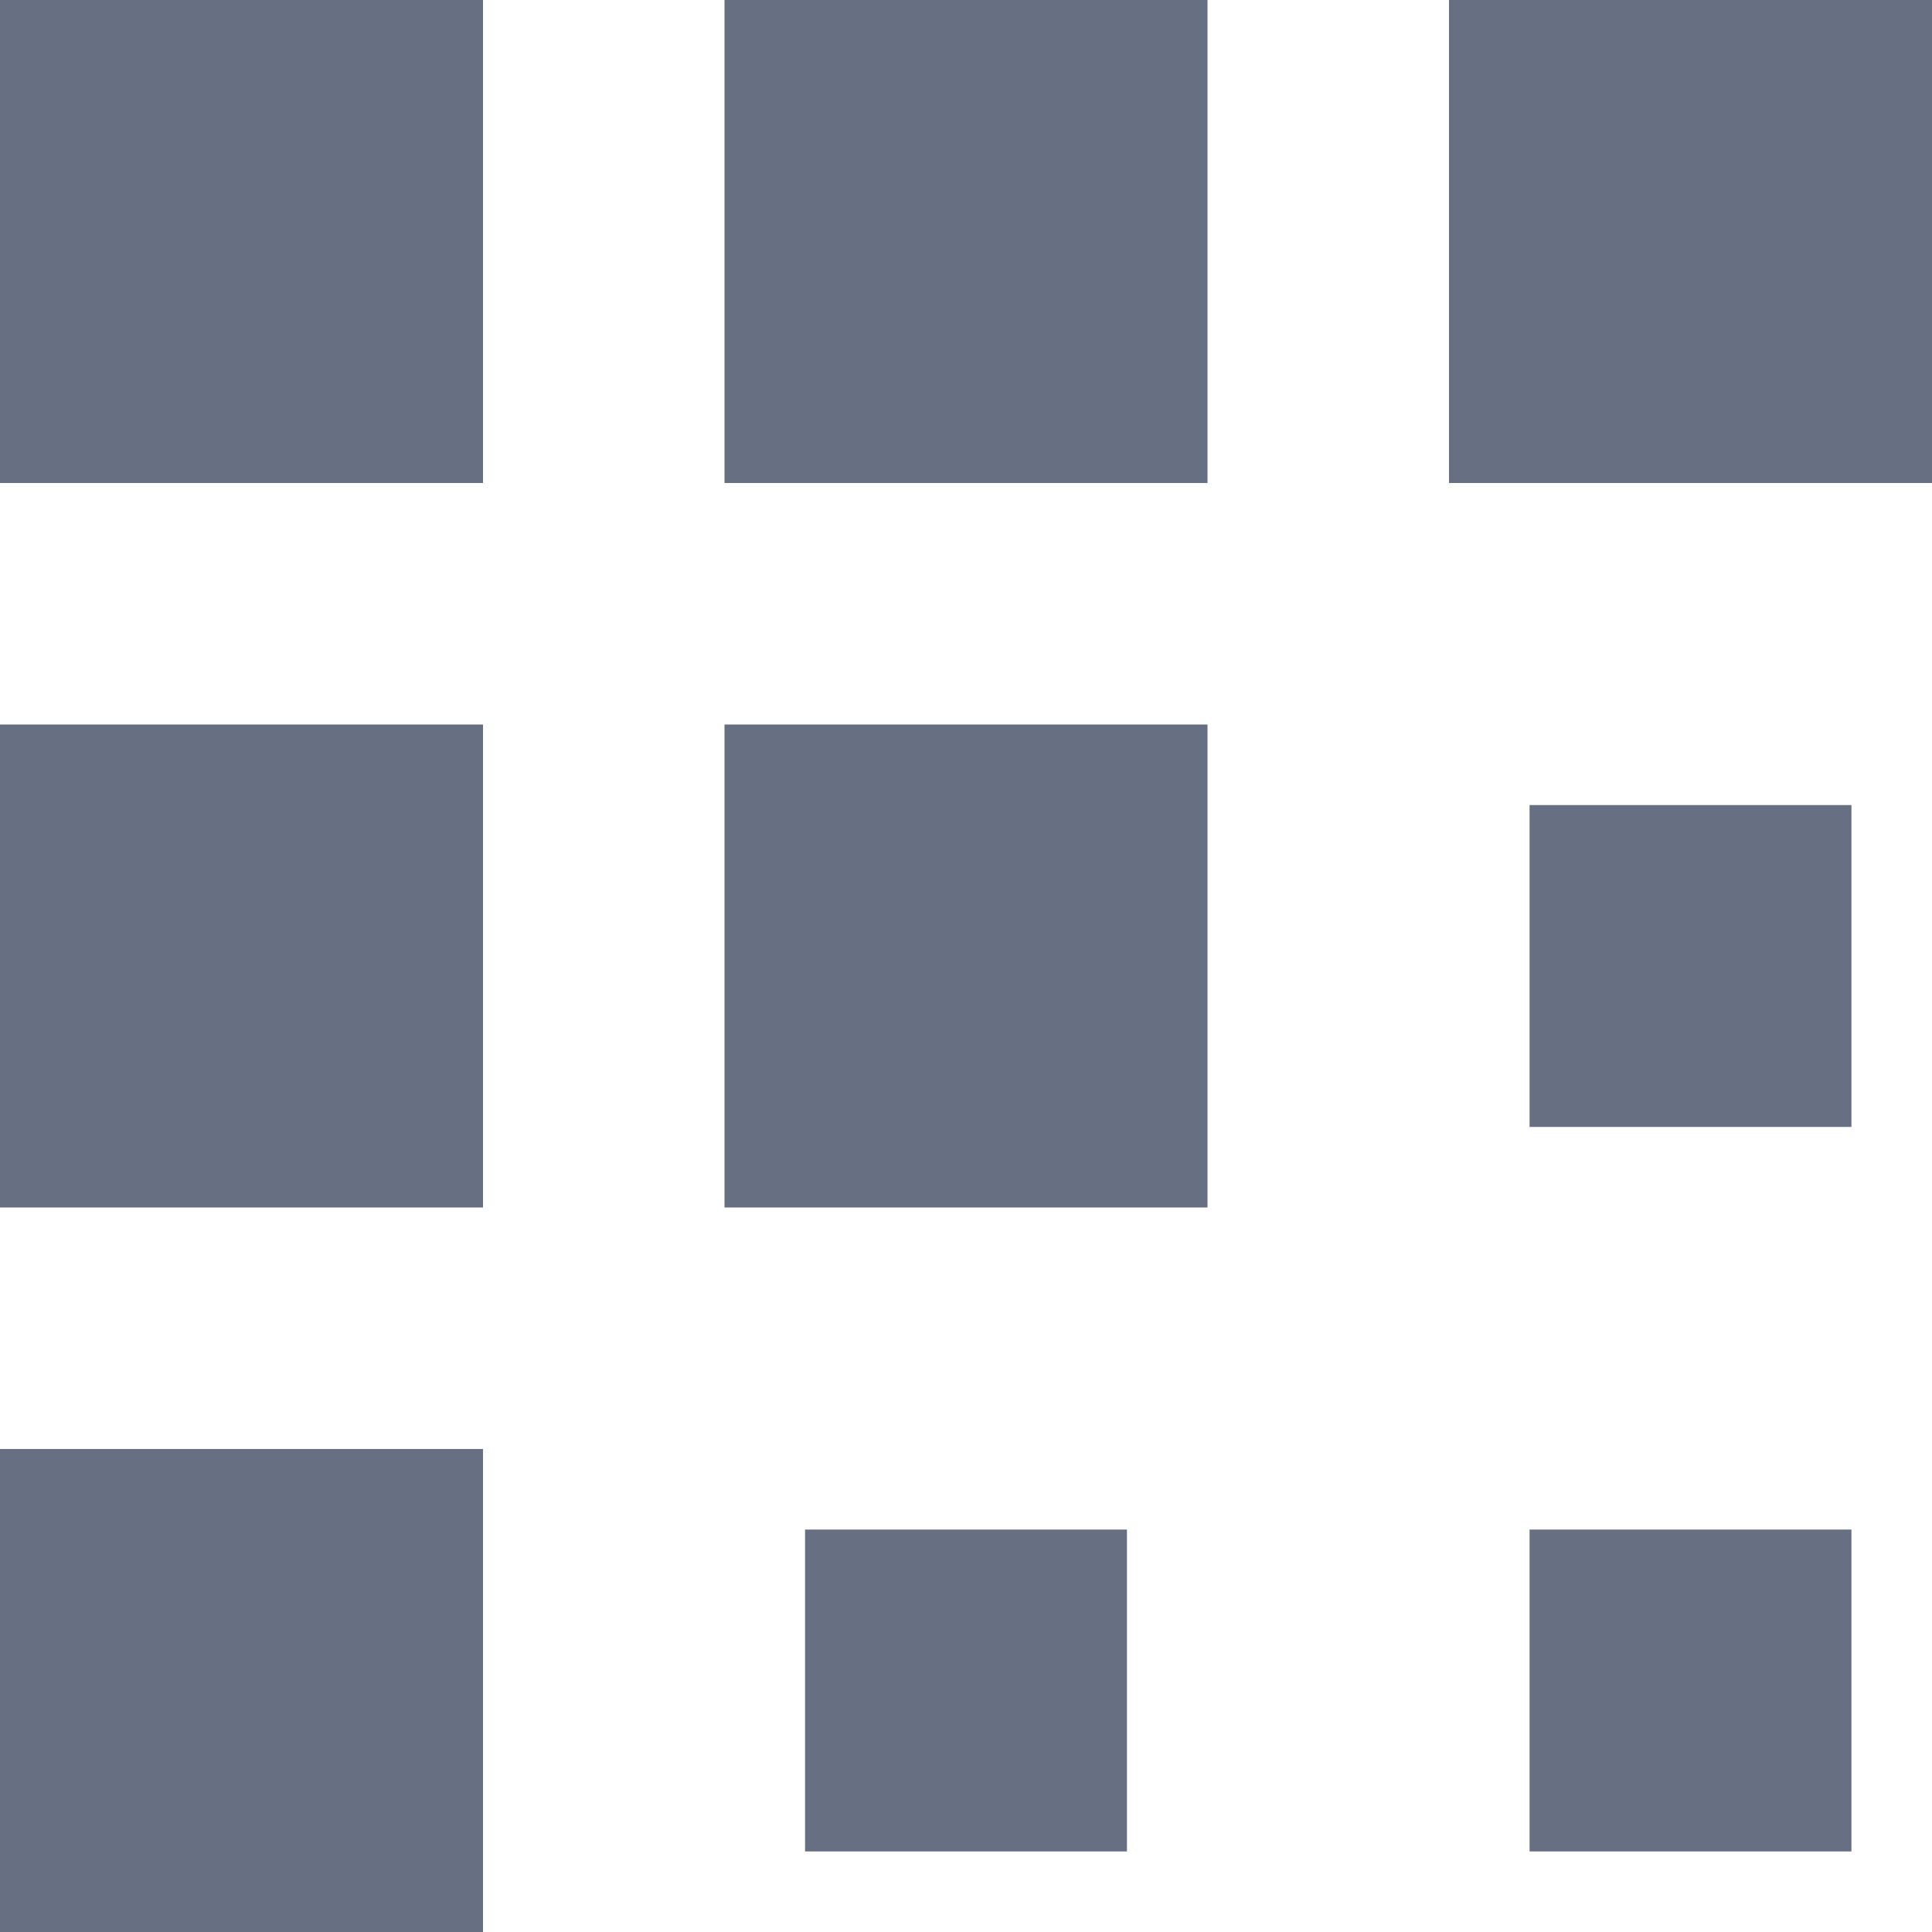
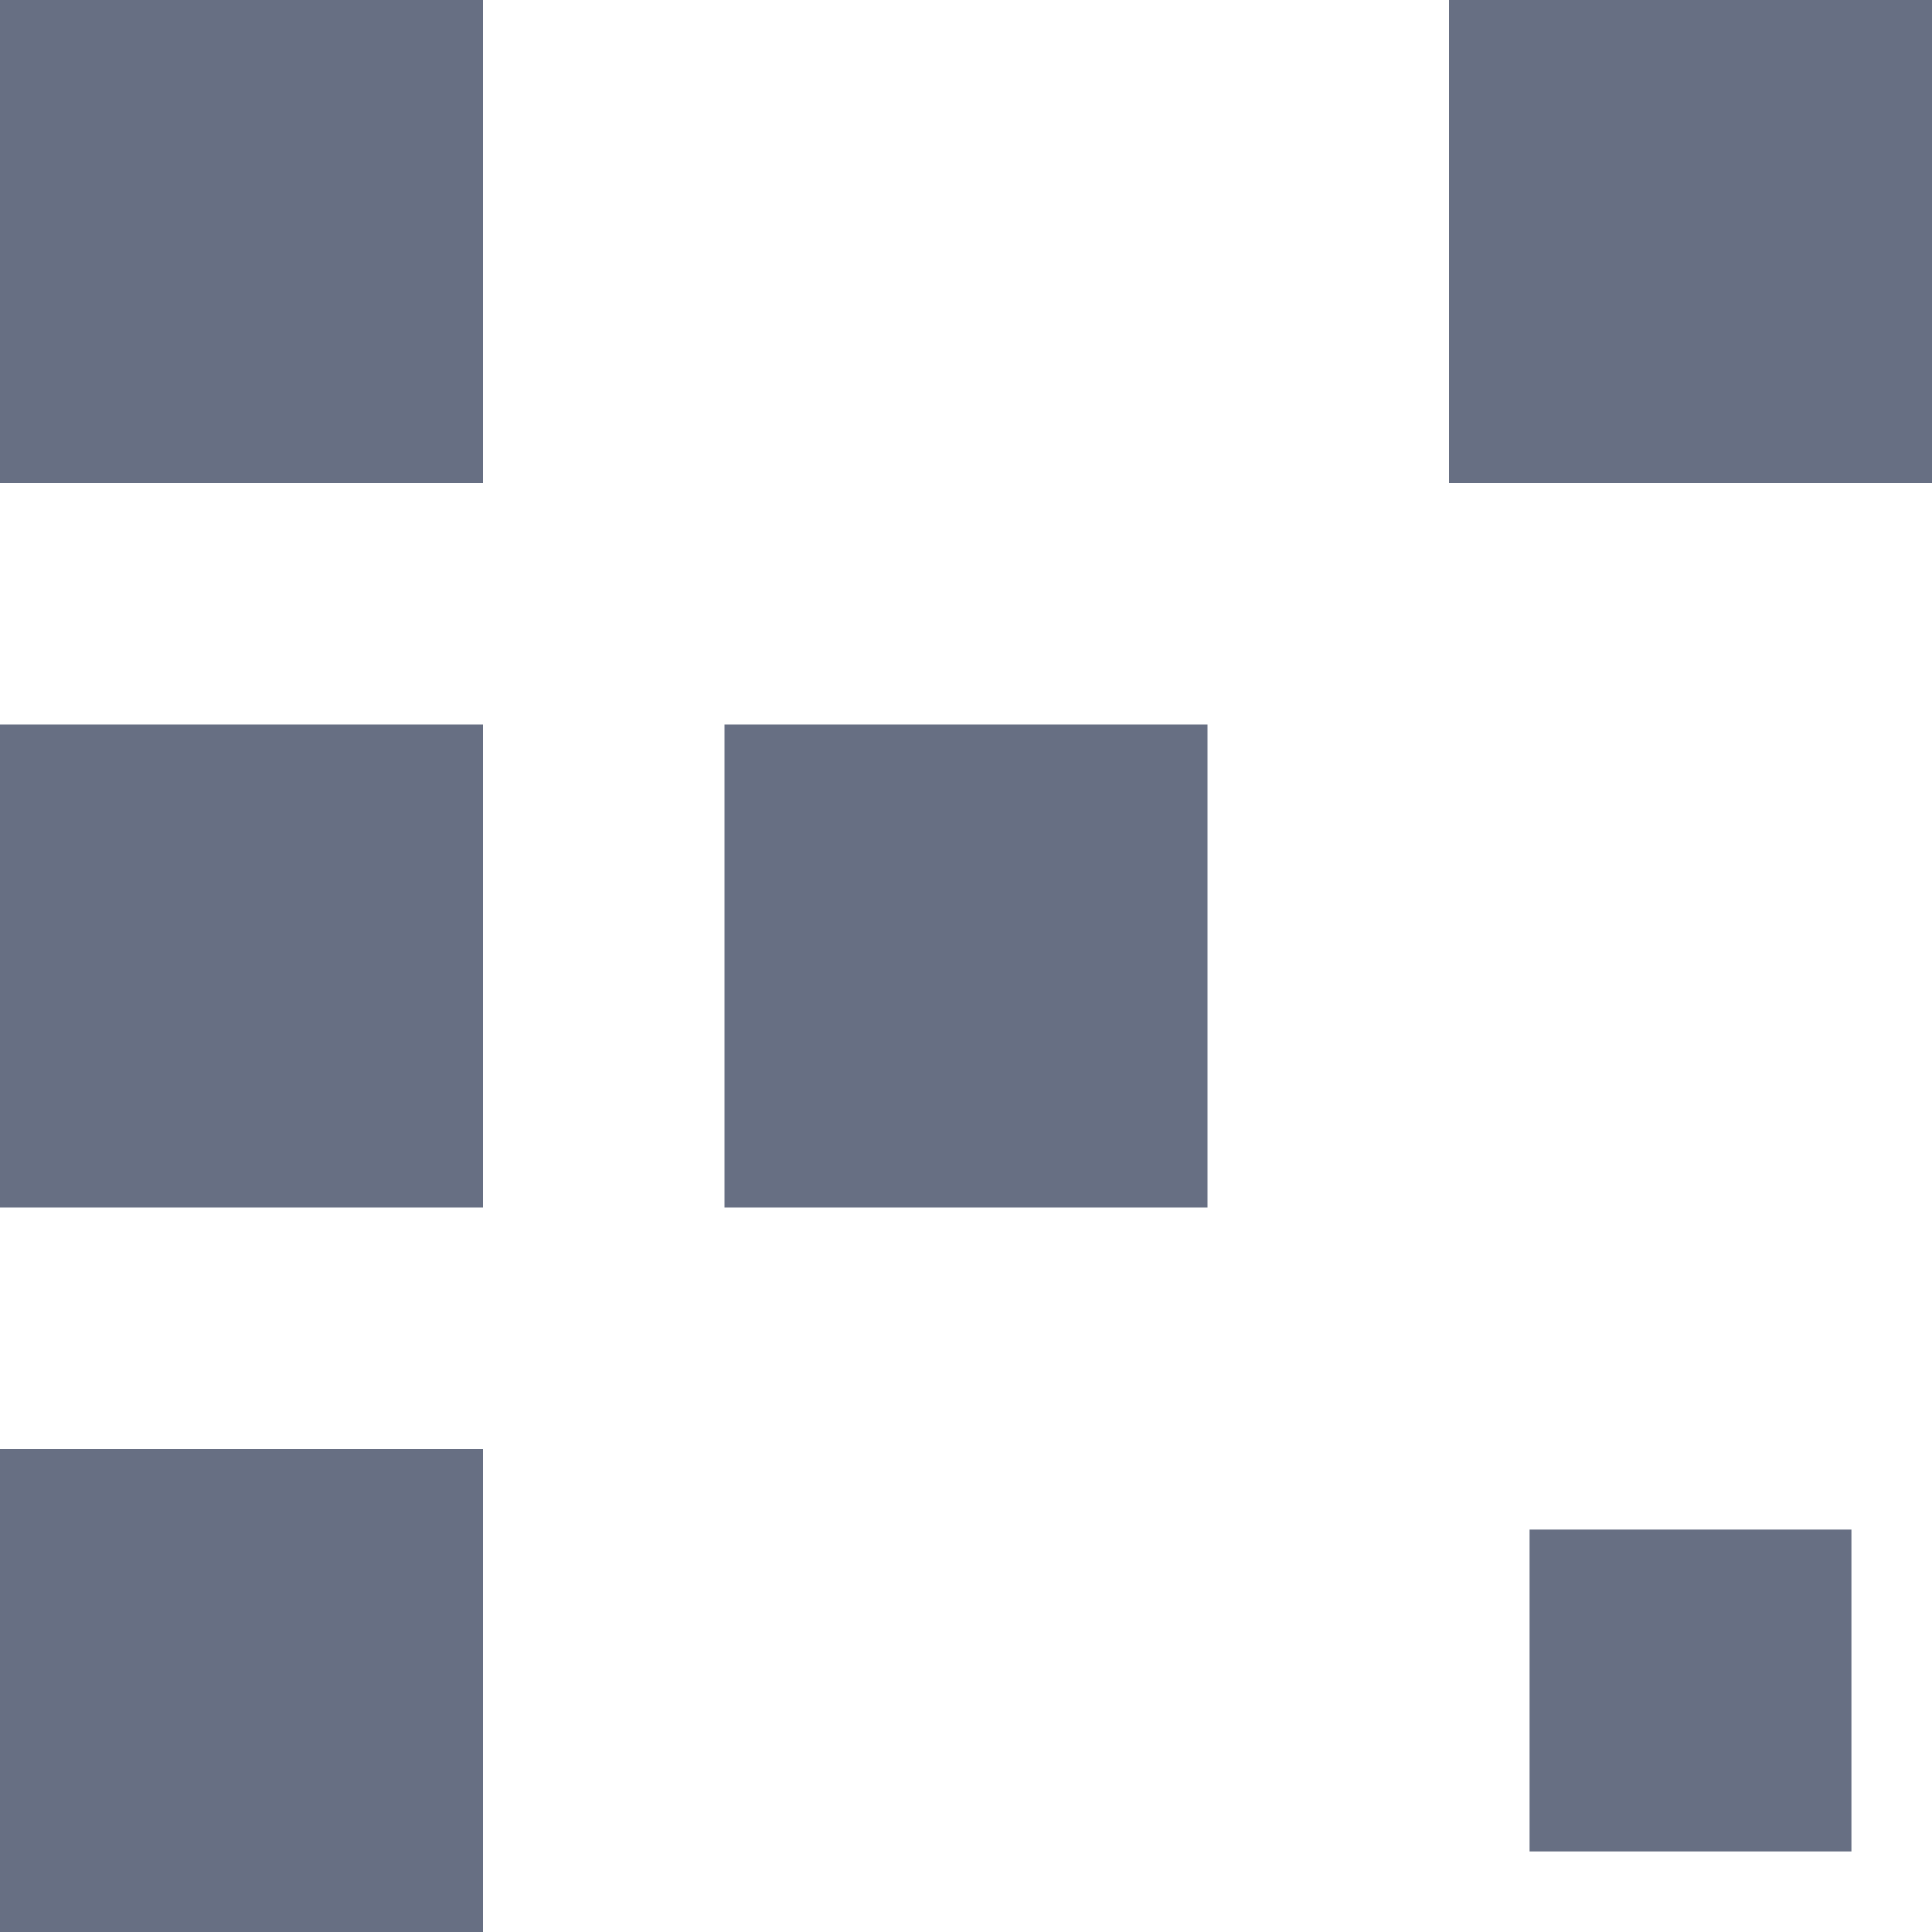
<svg xmlns="http://www.w3.org/2000/svg" width="10" height="10" viewBox="0 0 10 10" fill="none">
  <g id="Group">
    <path id="Vector" d="M2.5 10H0V7.5H2.5V10Z" fill="#676F83" />
    <path id="Vector_2" d="M6.25 6.25H3.75V3.75H6.25V6.25Z" fill="#676F83" />
    <path id="Vector_3" d="M2.5 6.25H0V3.75H2.5V6.25Z" fill="#676F83" />
-     <path id="Vector_4" d="M6.25 2.5H3.75V0H6.25V2.5Z" fill="#676F83" />
    <path id="Vector_5" d="M2.5 2.5H0V0H2.5V2.5Z" fill="#676F83" />
    <path id="Vector_6" d="M10 2.5H7.5V0H10V2.5Z" fill="#676F83" />
    <path id="Vector_7" d="M9.583 7.917H7.917V9.583H9.583V7.917Z" fill="#676F83" />
-     <path id="Vector_8" d="M9.583 4.167H7.917V5.833H9.583V4.167Z" fill="#676F83" />
-     <path id="Vector_9" d="M5.833 7.917H4.167V9.583H5.833V7.917Z" fill="#676F83" />
  </g>
</svg>